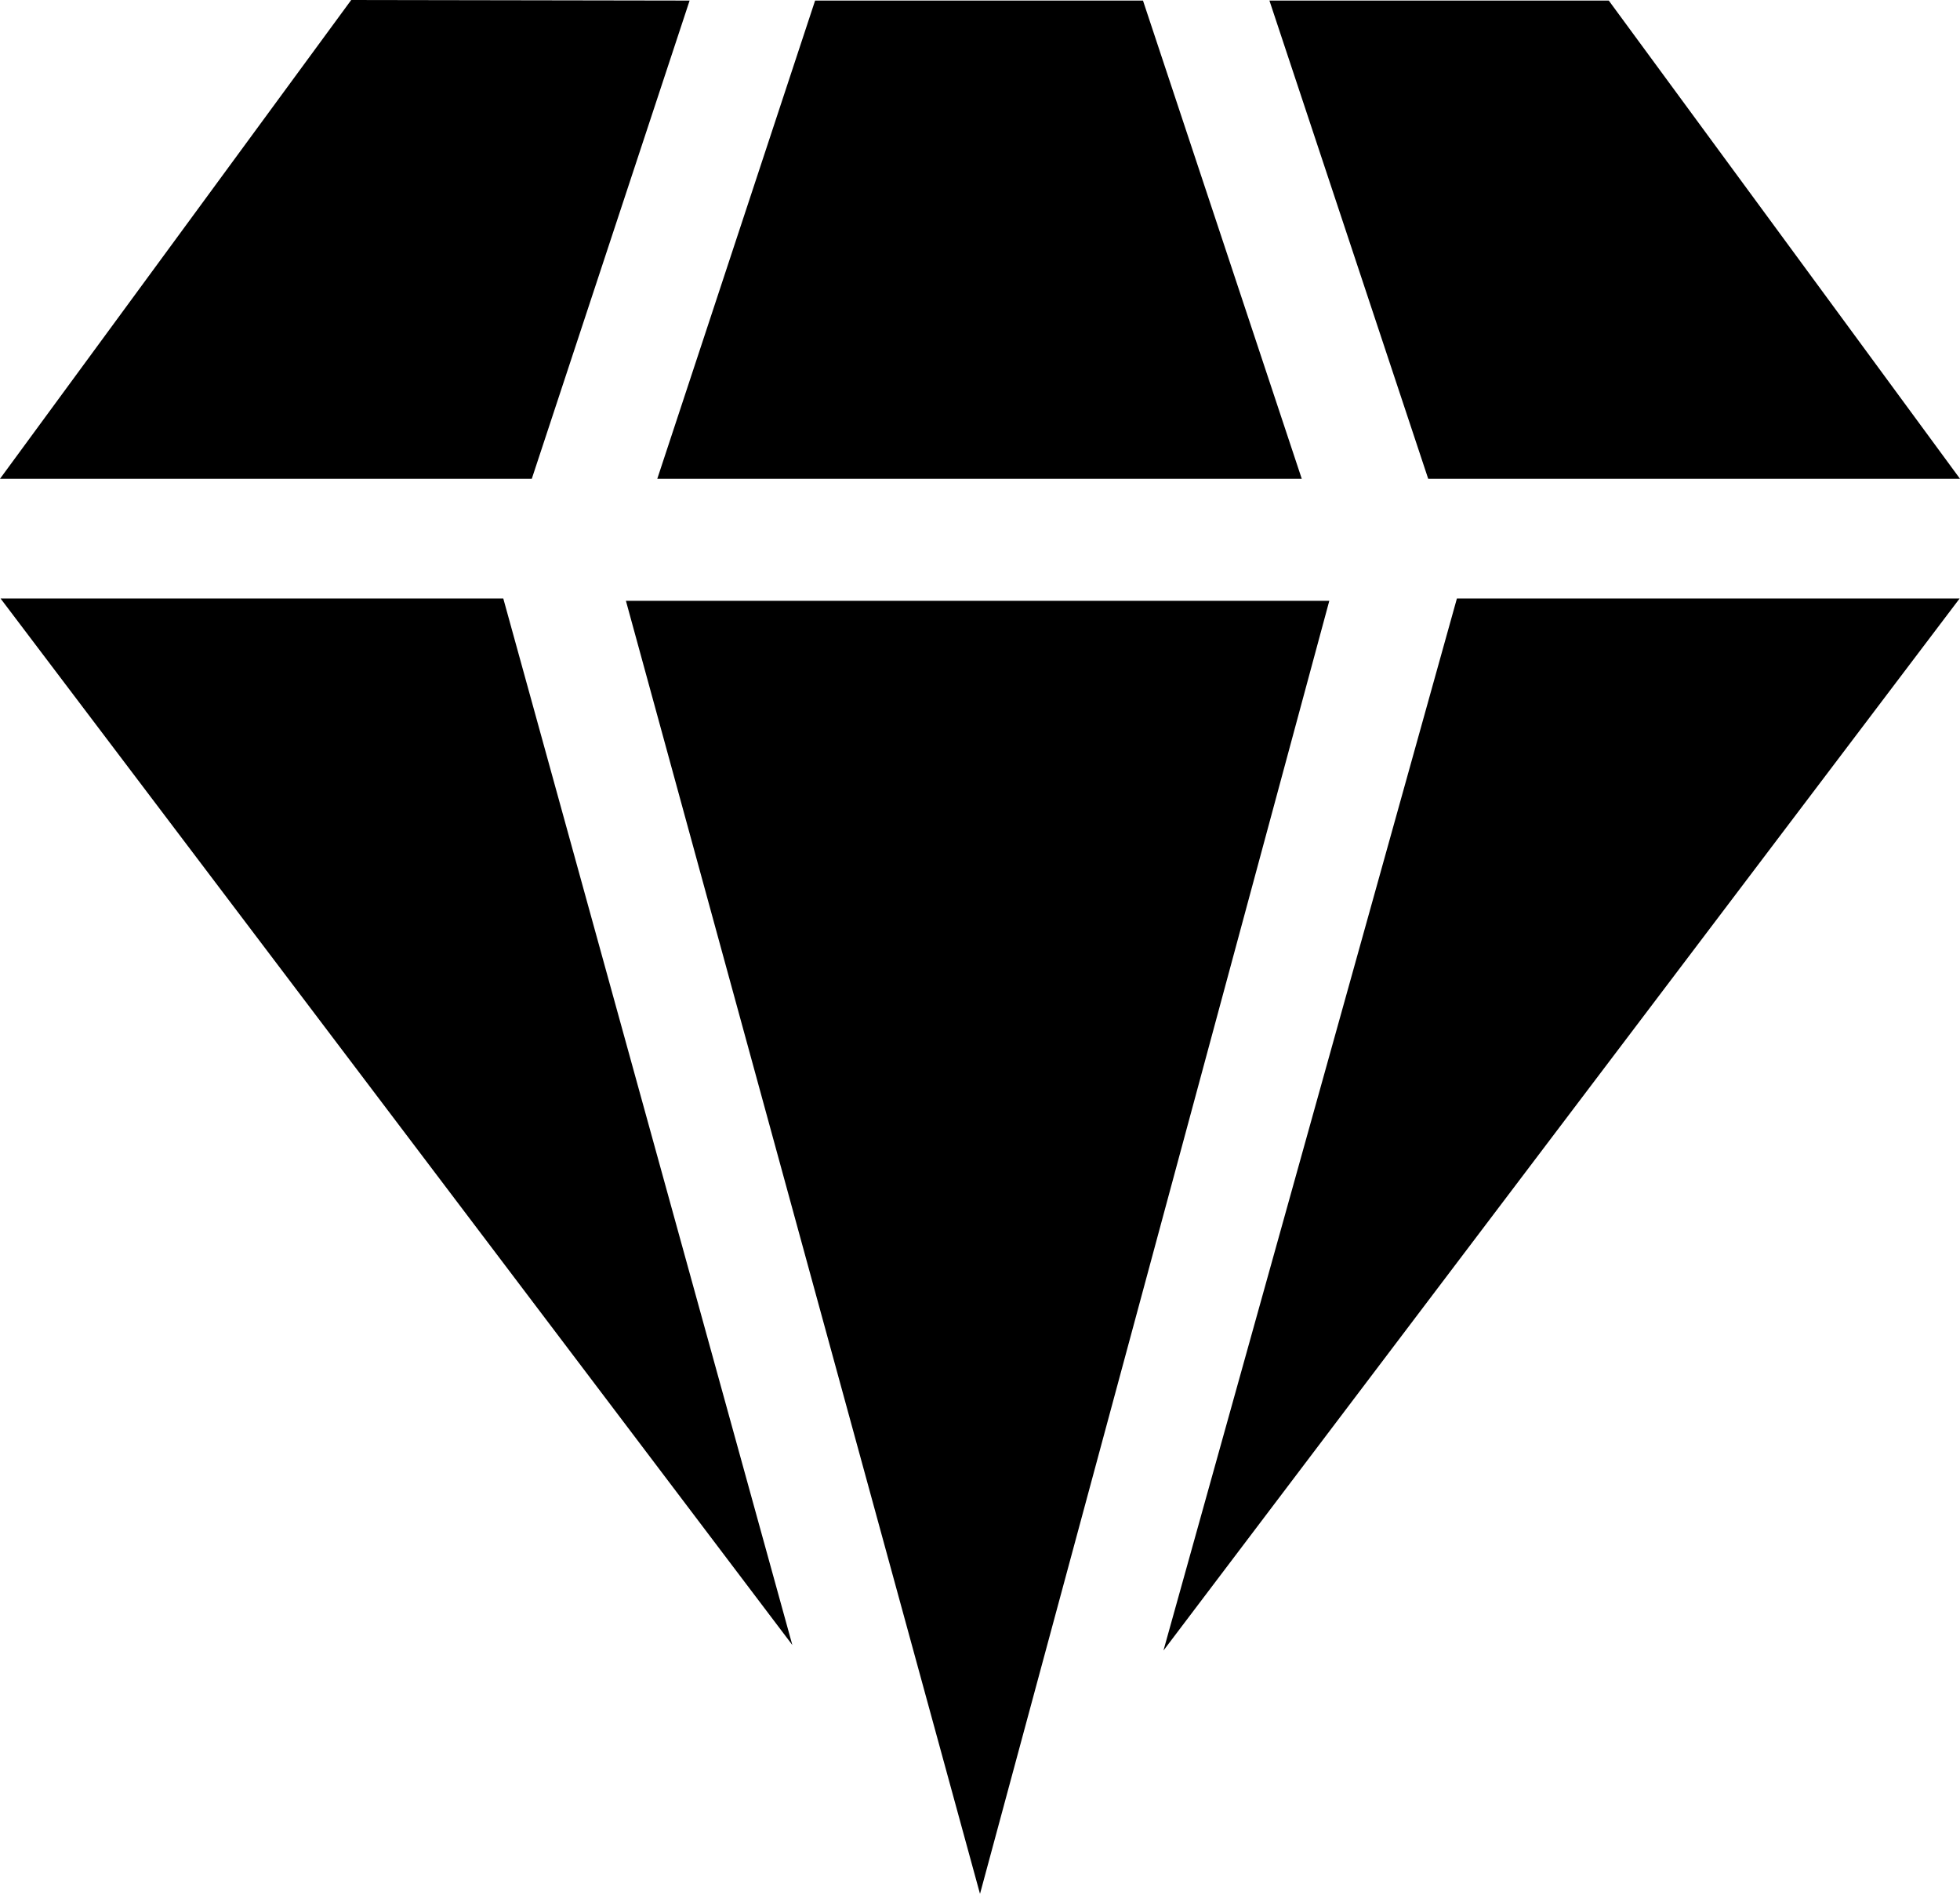
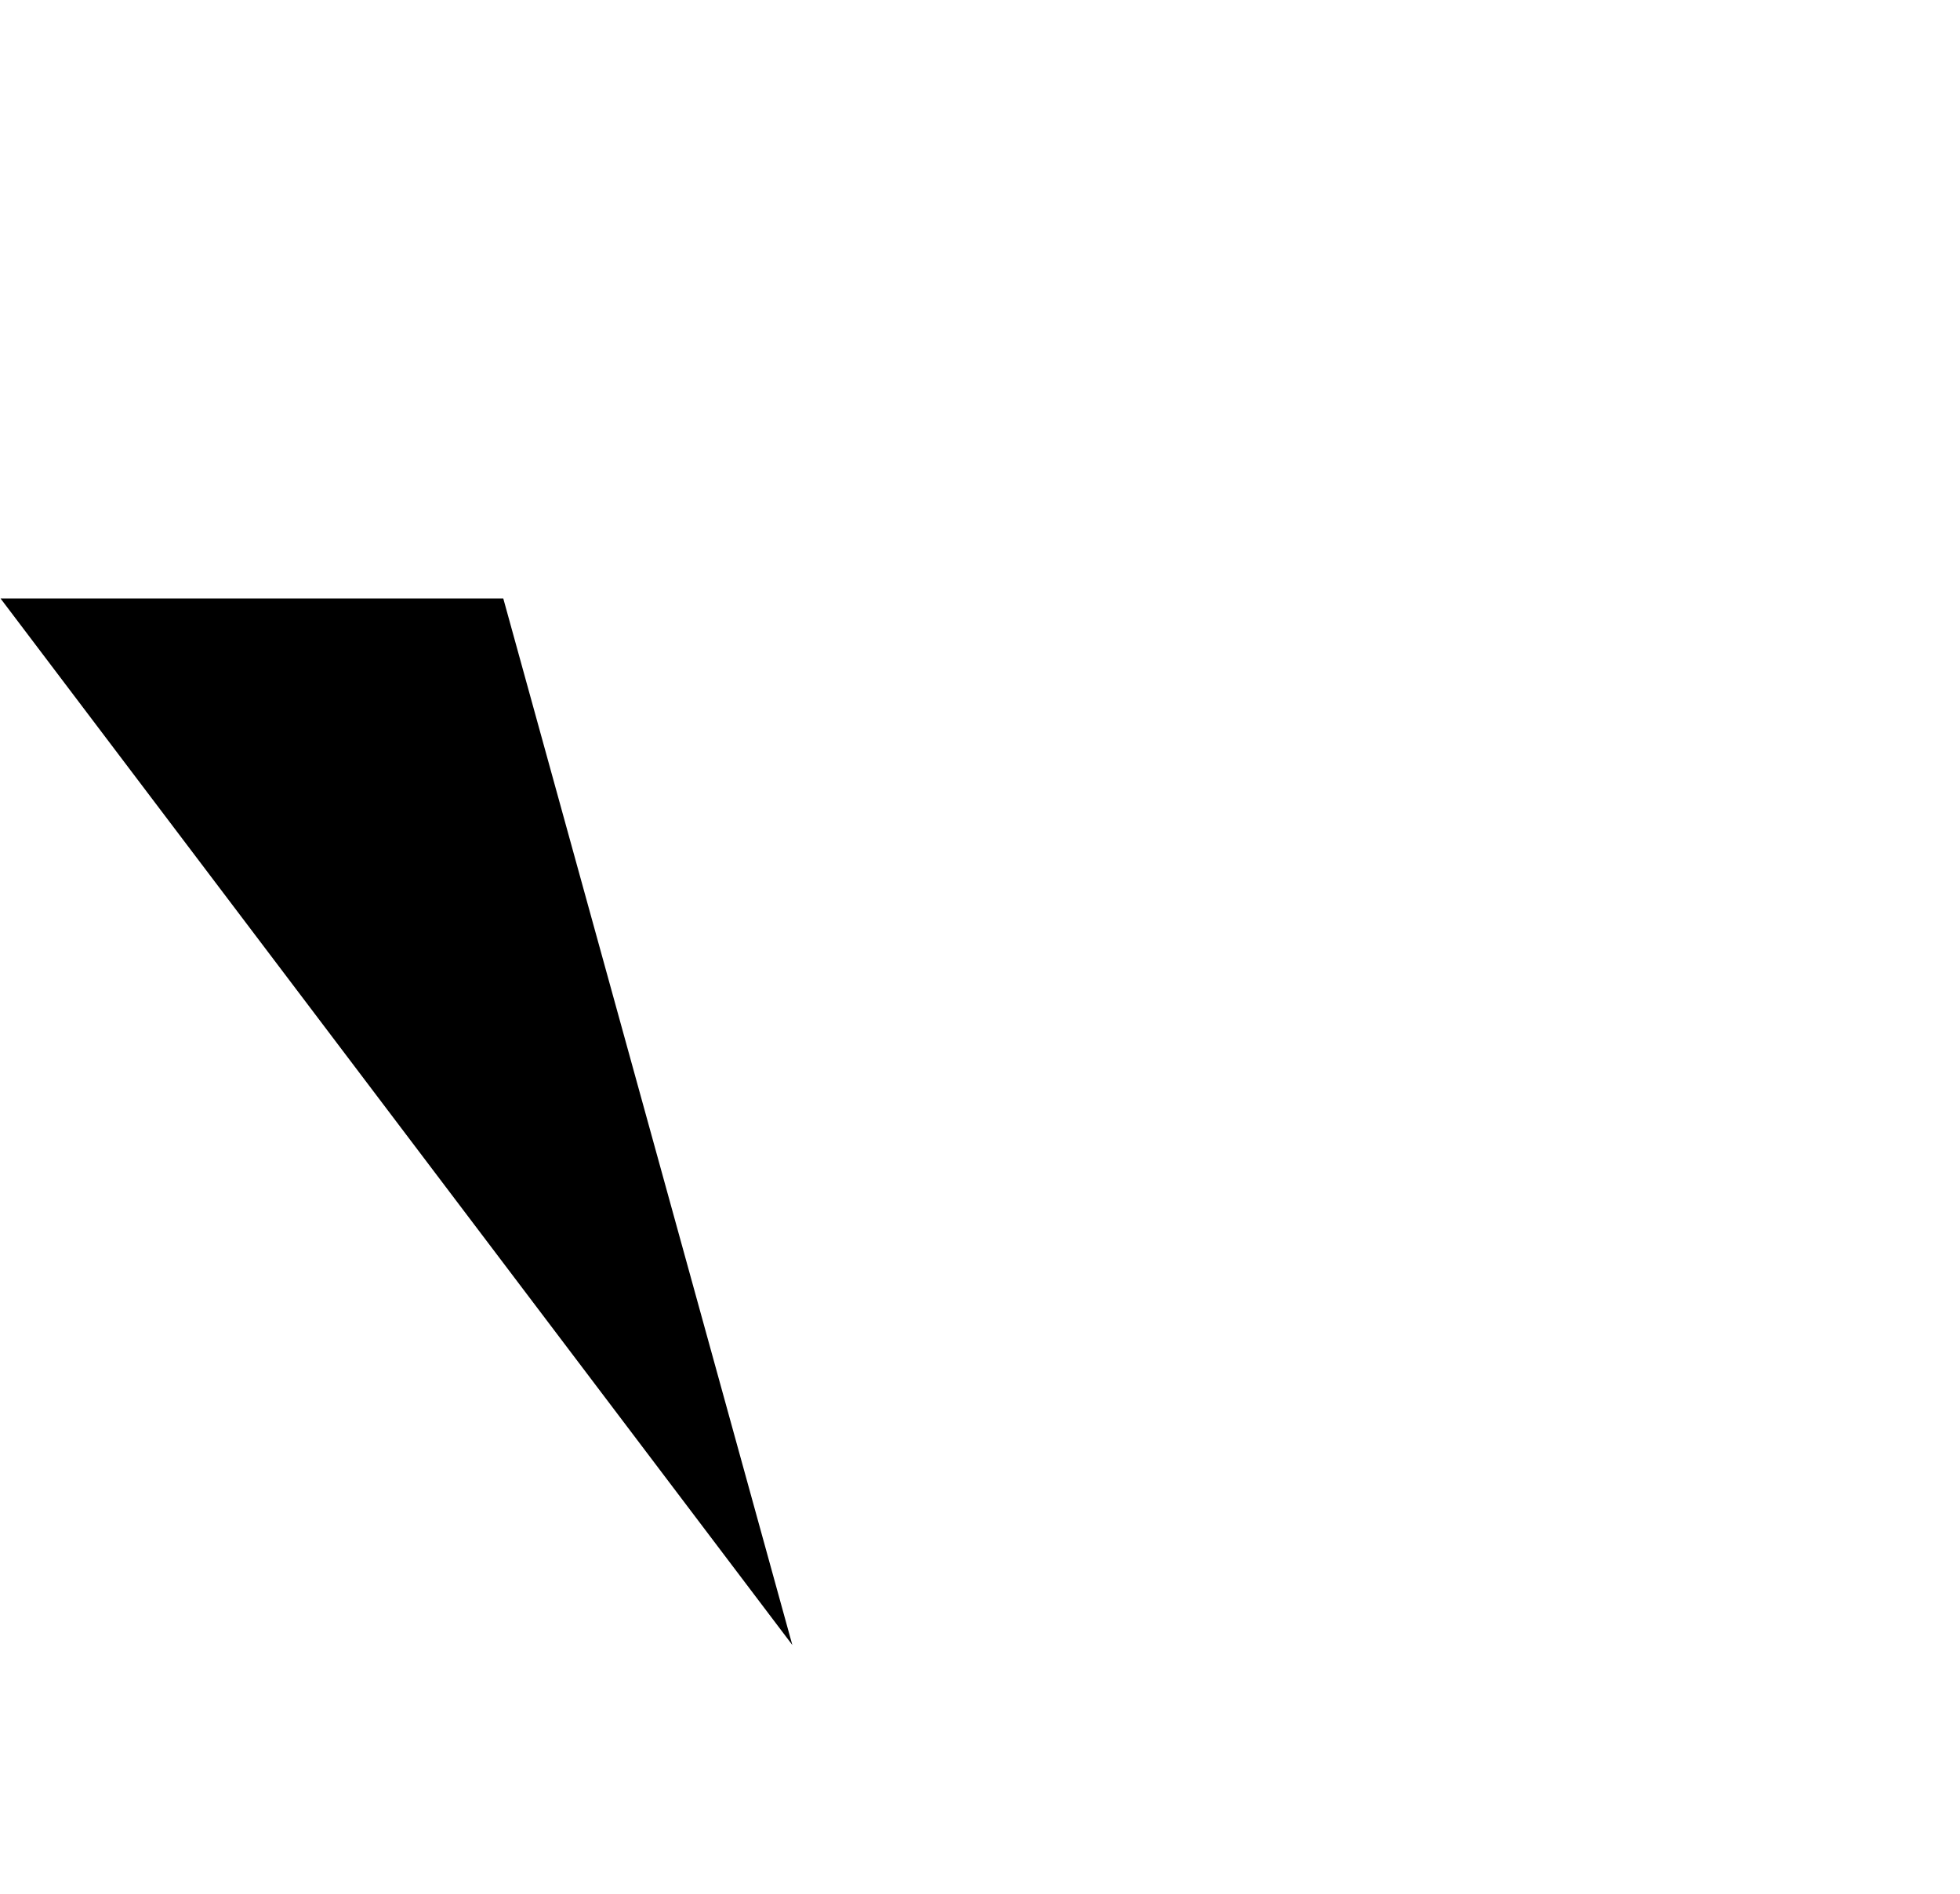
<svg xmlns="http://www.w3.org/2000/svg" width="10.246" height="9.901" viewBox="0 0 10.246 9.901">
  <g transform="translate(0)">
-     <path d="M168.2,10.78l-.83-2.5h-1.714l-.825,2.5Z" transform="translate(-161.395 -8.277)" />
-     <path d="M1.836,8.277,0,10.78H2.78l.825-2.5Z" transform="translate(0 -8.277)" />
-     <path d="M321.755,10.78l-1.836-2.5h-1.774l.83,2.5Z" transform="translate(-311.509 -8.277)" />
-     <path d="M293.082,158.277l-1.534,5.5,4.162-5.5Z" transform="translate(-285.466 -155.148)" />
-     <path d="M158.72,165.608l1.826-6.76h-3.677Z" transform="translate(-153.597 -155.707)" />
    <path d="M.154,158.277l4.139,5.471-1.511-5.471Z" transform="translate(-0.151 -155.148)" />
  </g>
</svg>